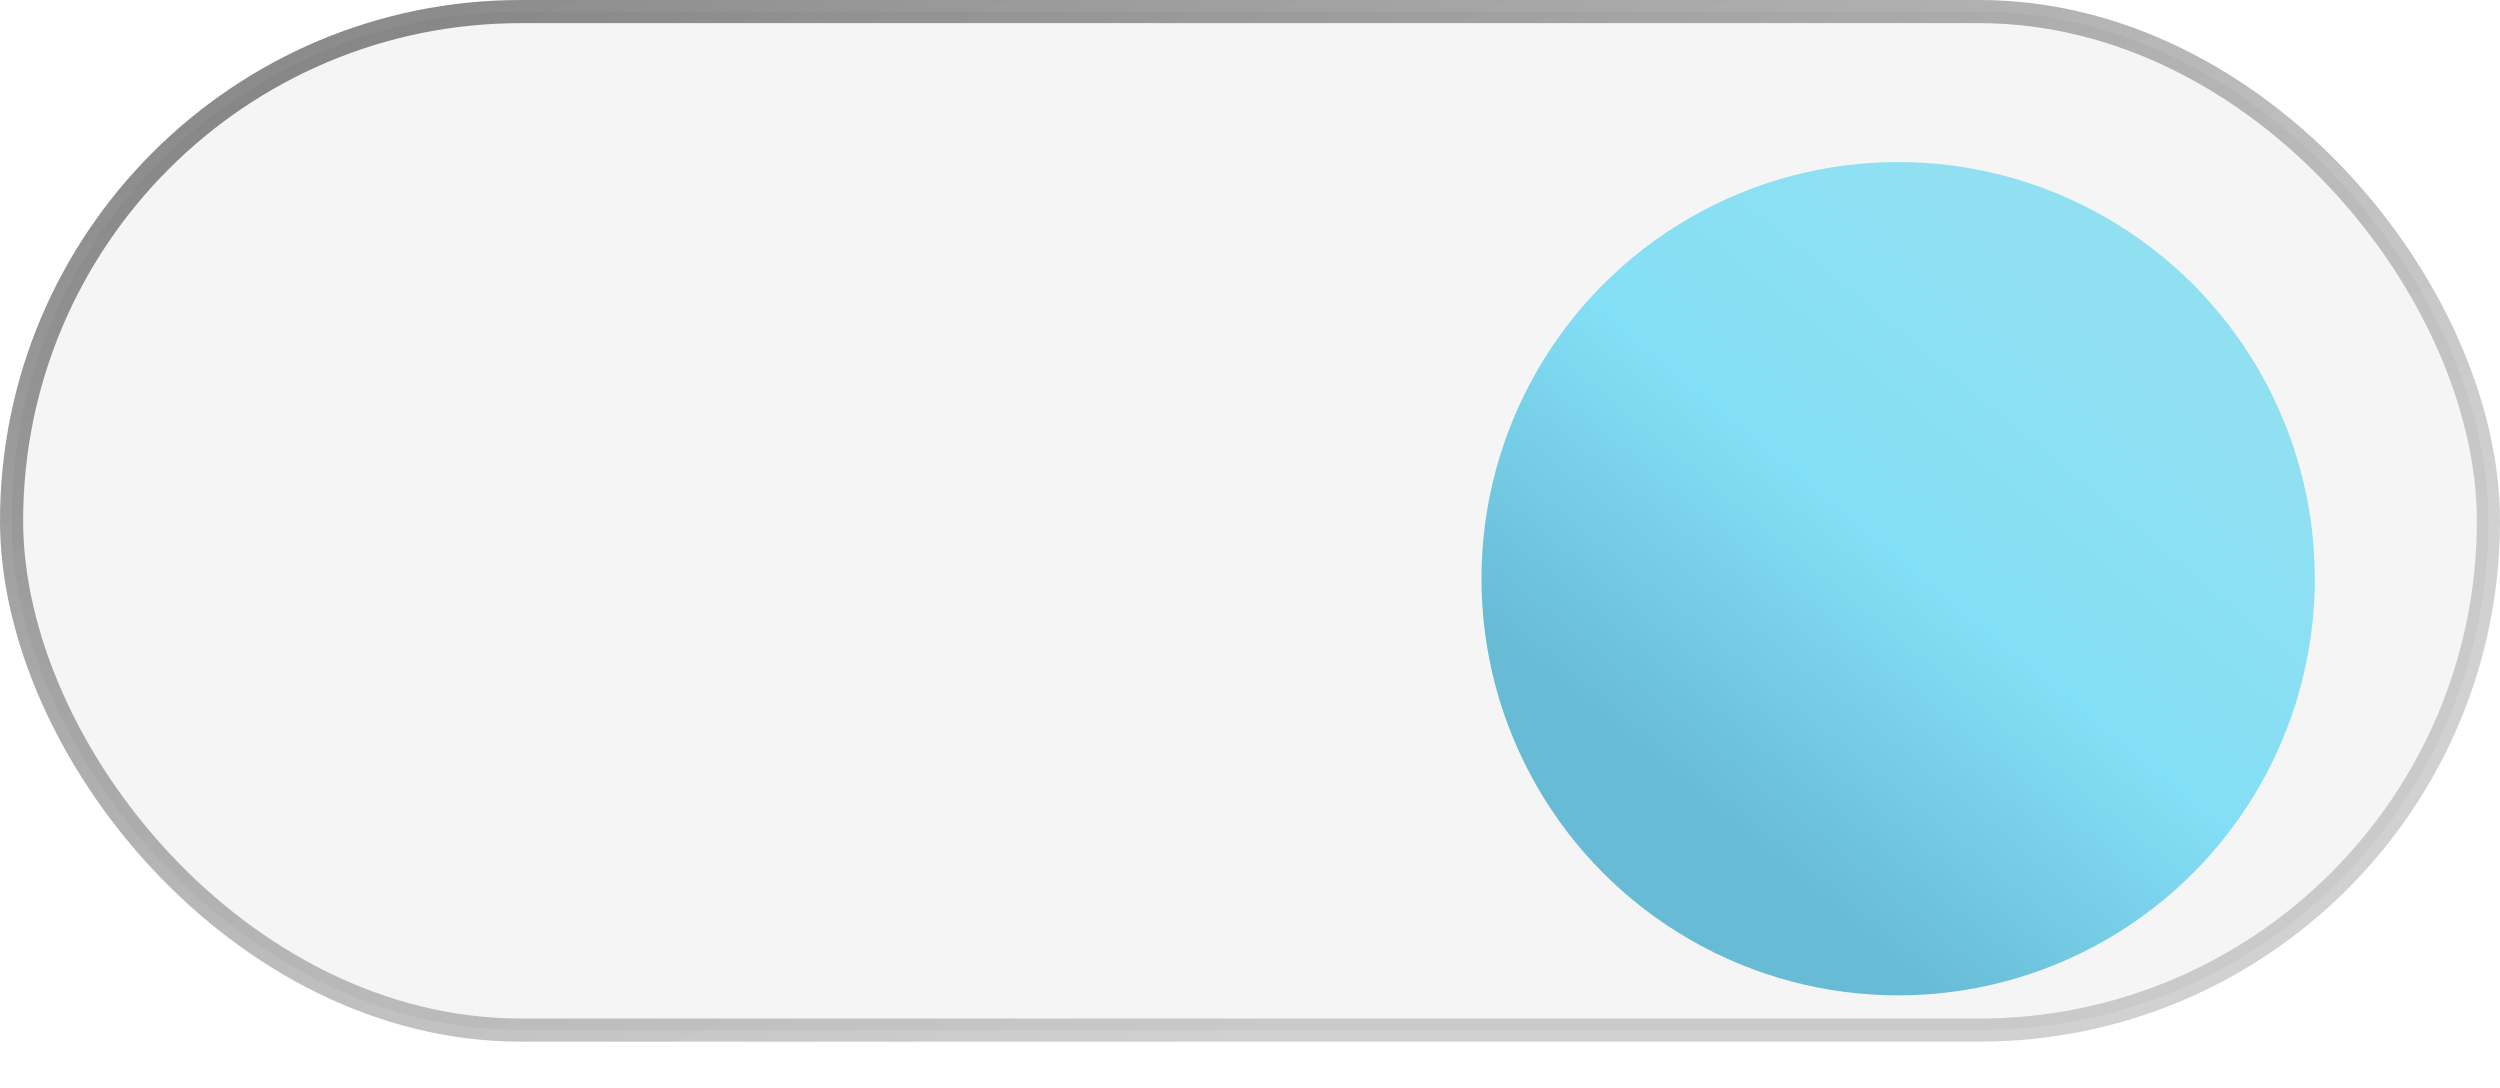
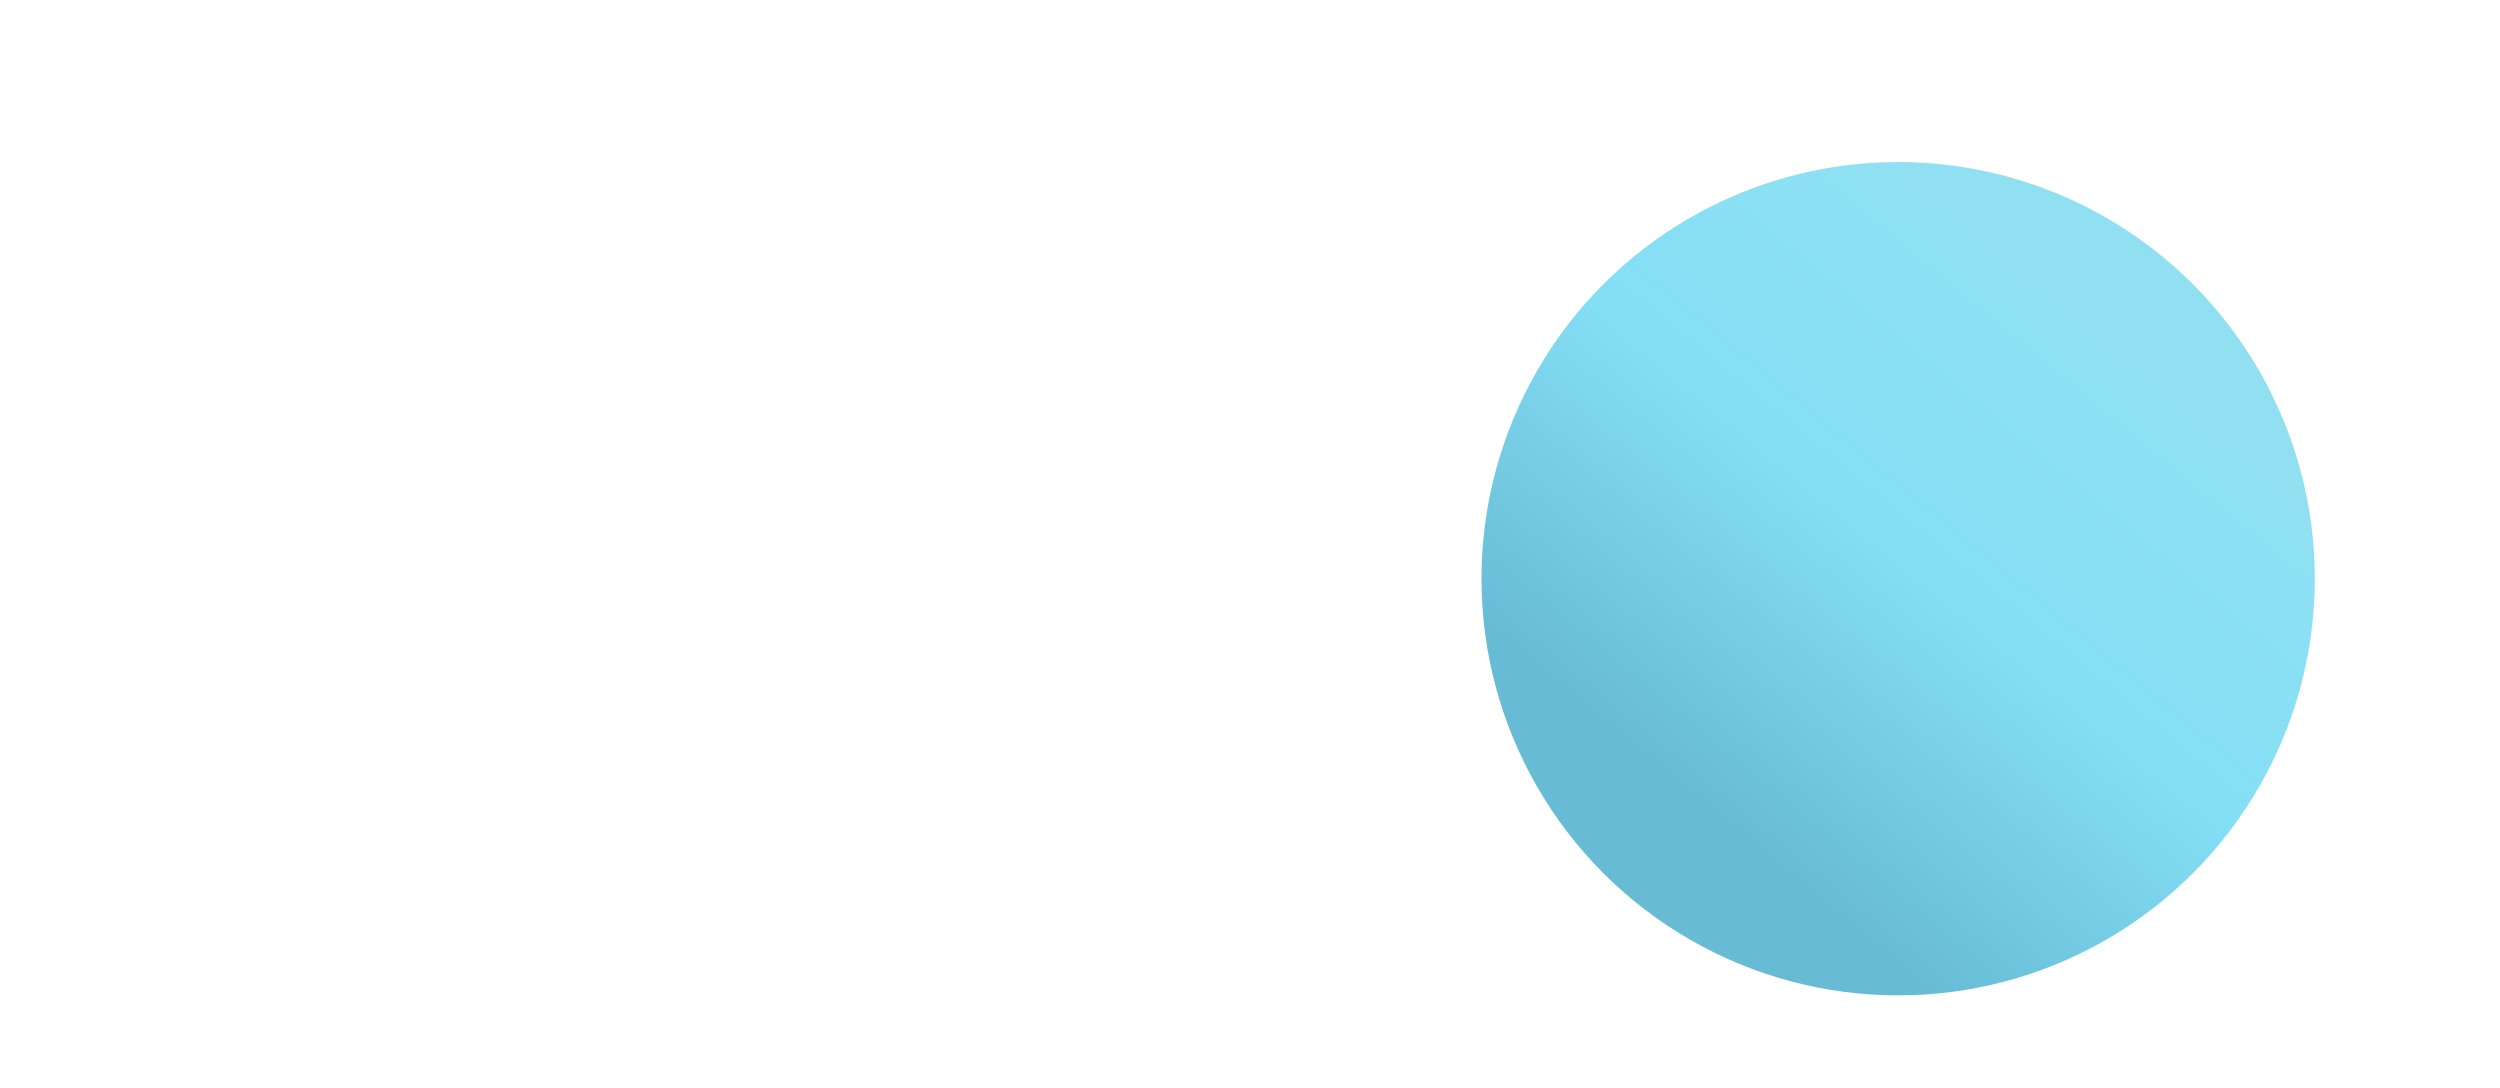
<svg xmlns="http://www.w3.org/2000/svg" width="108" height="47" viewBox="0 0 108 47" fill="none">
-   <rect x="0.5" y="0.5" width="107" height="44" rx="22" fill="#F5F5F5" stroke="url(#paint0_linear_2228_143)" />
  <g filter="url(#filter0_d_2228_143)">
    <circle cx="84" cy="23" r="18" fill="url(#paint1_linear_2228_143)" />
  </g>
  <defs>
    <filter id="filter0_d_2228_143" x="60" y="3" width="44" height="44" filterUnits="userSpaceOnUse" color-interpolation-filters="sRGB">
      <feFlood flood-opacity="0" result="BackgroundImageFix" />
      <feColorMatrix in="SourceAlpha" type="matrix" values="0 0 0 0 0 0 0 0 0 0 0 0 0 0 0 0 0 0 127 0" result="hardAlpha" />
      <feOffset dx="-2" dy="2" />
      <feGaussianBlur stdDeviation="2" />
      <feComposite in2="hardAlpha" operator="out" />
      <feColorMatrix type="matrix" values="0 0 0 0 0 0 0 0 0 0 0 0 0 0 0 0 0 0 0.25 0" />
      <feBlend mode="normal" in2="BackgroundImageFix" result="effect1_dropShadow_2228_143" />
      <feBlend mode="normal" in="SourceGraphic" in2="effect1_dropShadow_2228_143" result="shape" />
    </filter>
    <linearGradient id="paint0_linear_2228_143" x1="0" y1="0" x2="24.742" y2="57.574" gradientUnits="userSpaceOnUse">
      <stop stop-opacity="0.5" />
      <stop offset="1" stop-color="#666666" stop-opacity="0.3" />
    </linearGradient>
    <linearGradient id="paint1_linear_2228_143" x1="85.193" y1="5" x2="67.51" y2="26.36" gradientUnits="userSpaceOnUse">
      <stop stop-color="#91E0F2" />
      <stop offset="0.5" stop-color="#83DFF5" />
      <stop offset="1" stop-color="#68BBD5" />
    </linearGradient>
  </defs>
</svg>